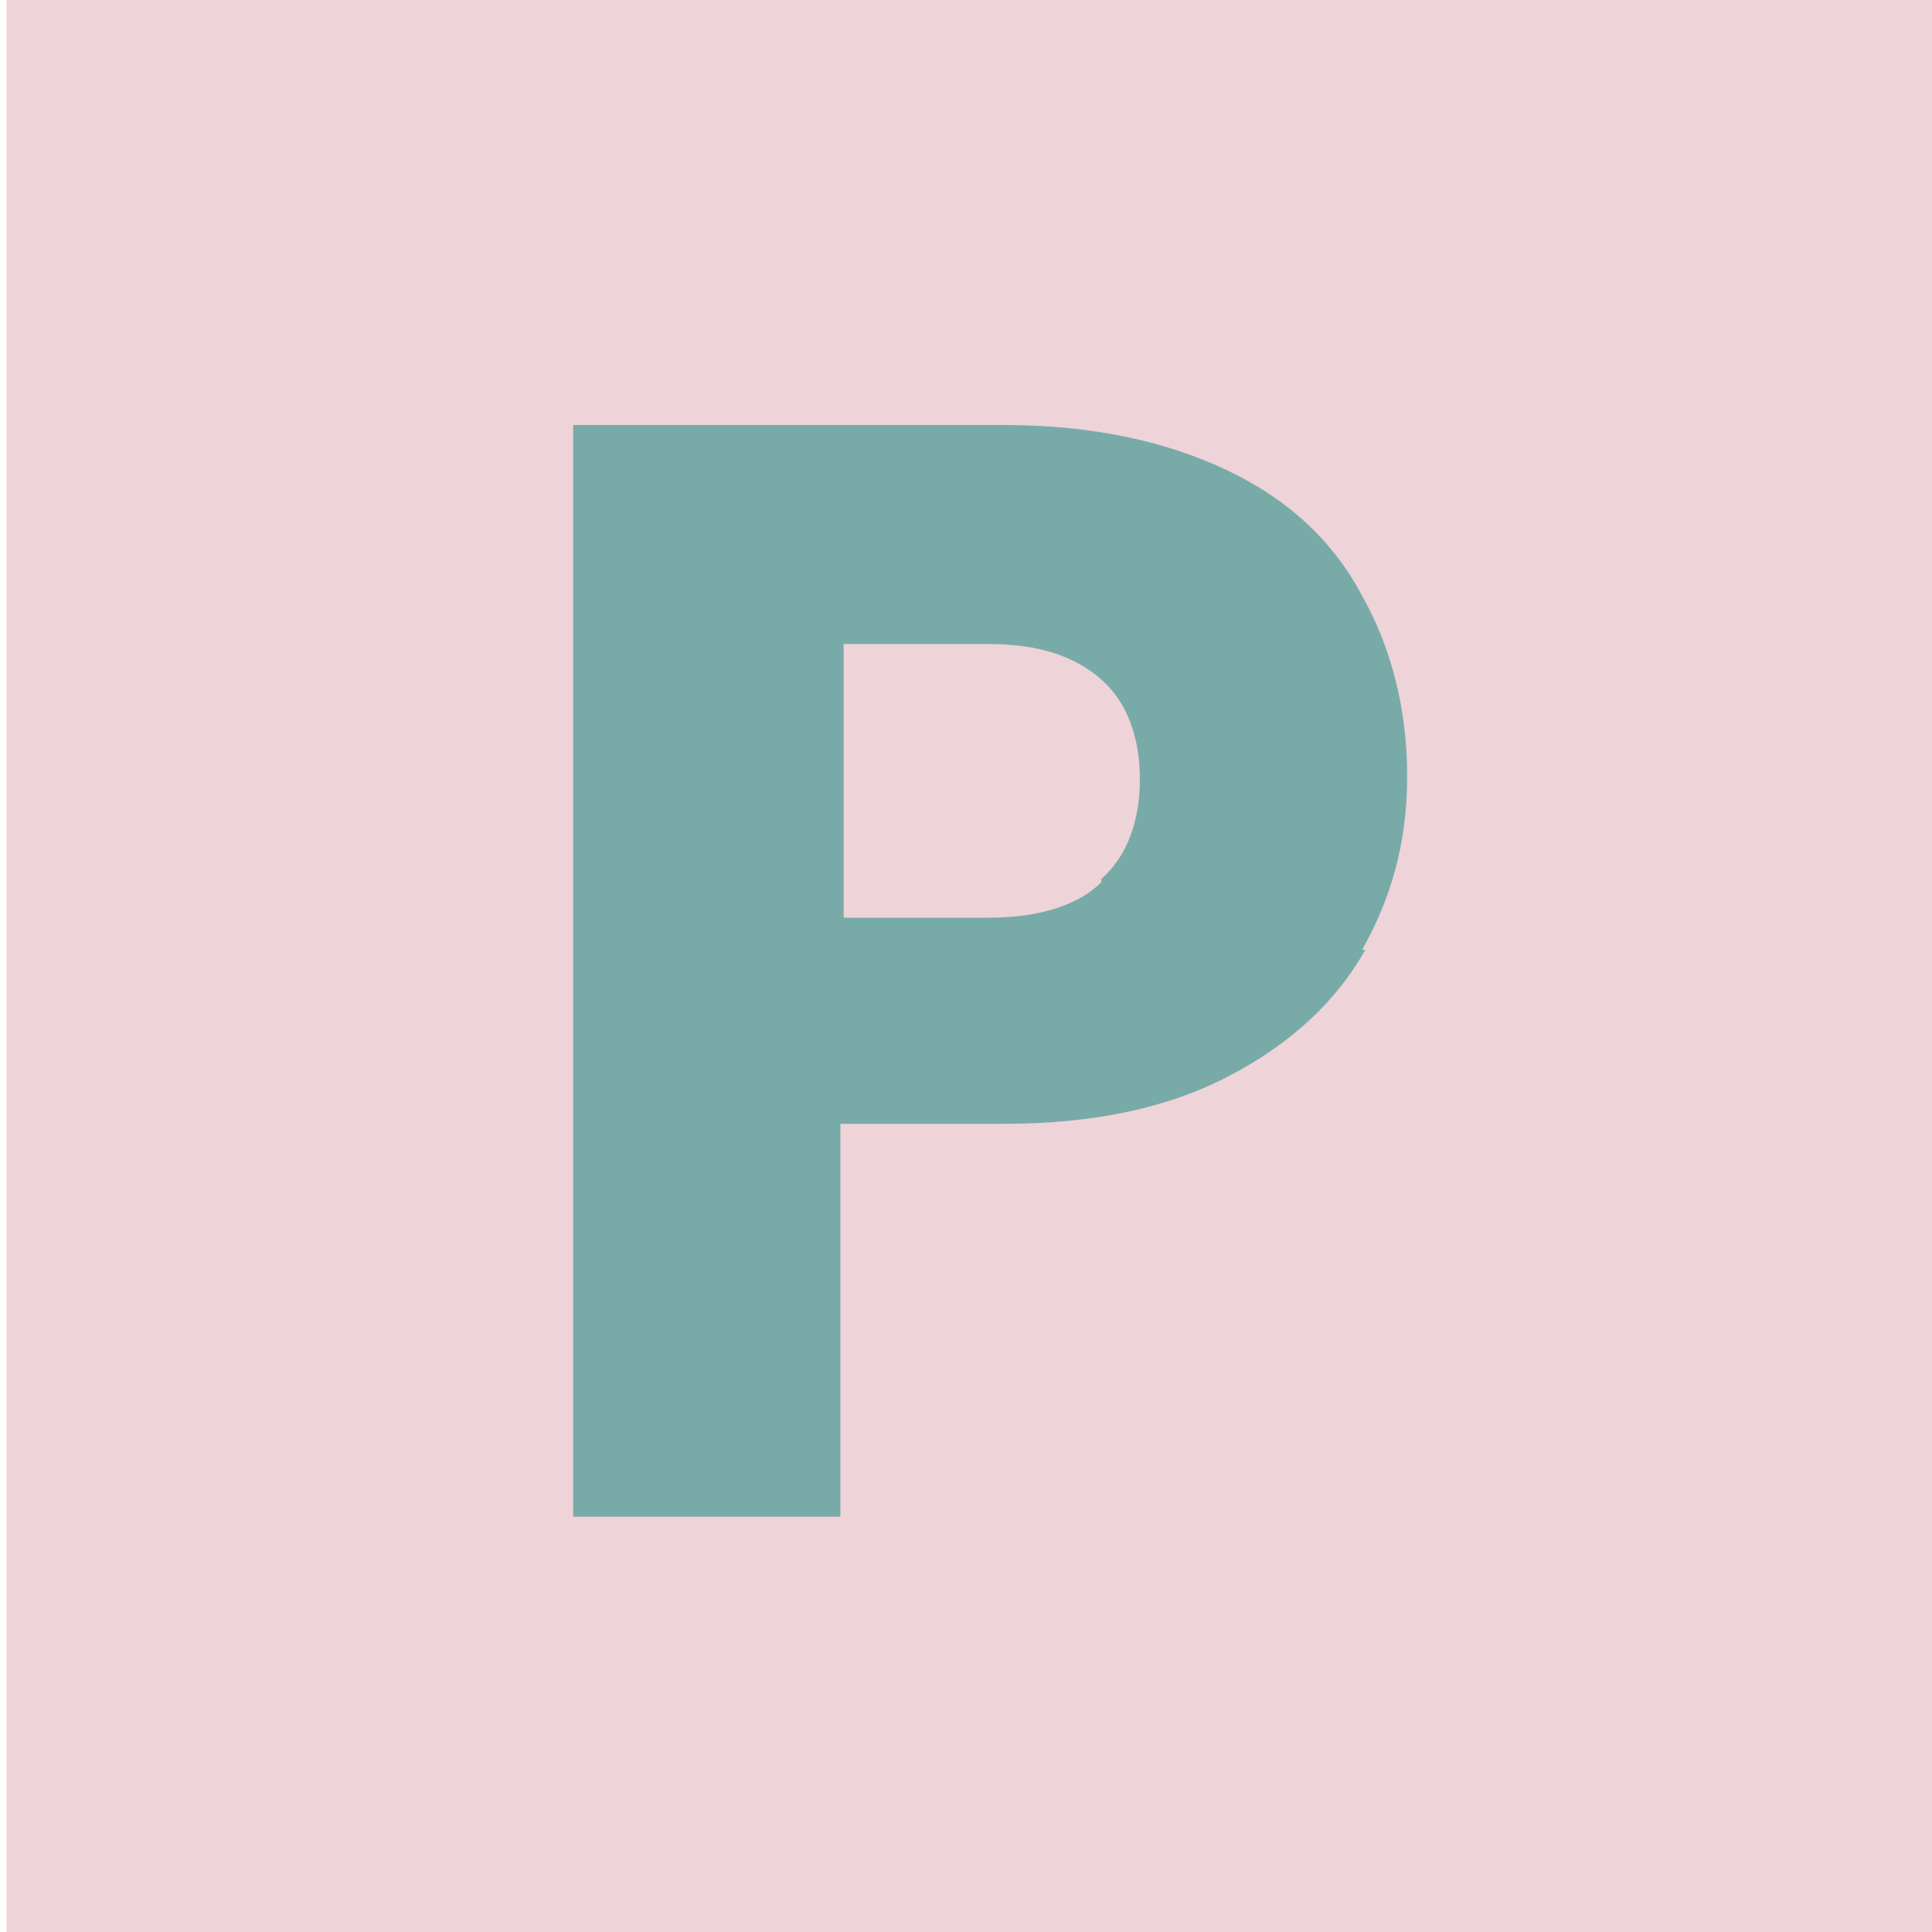
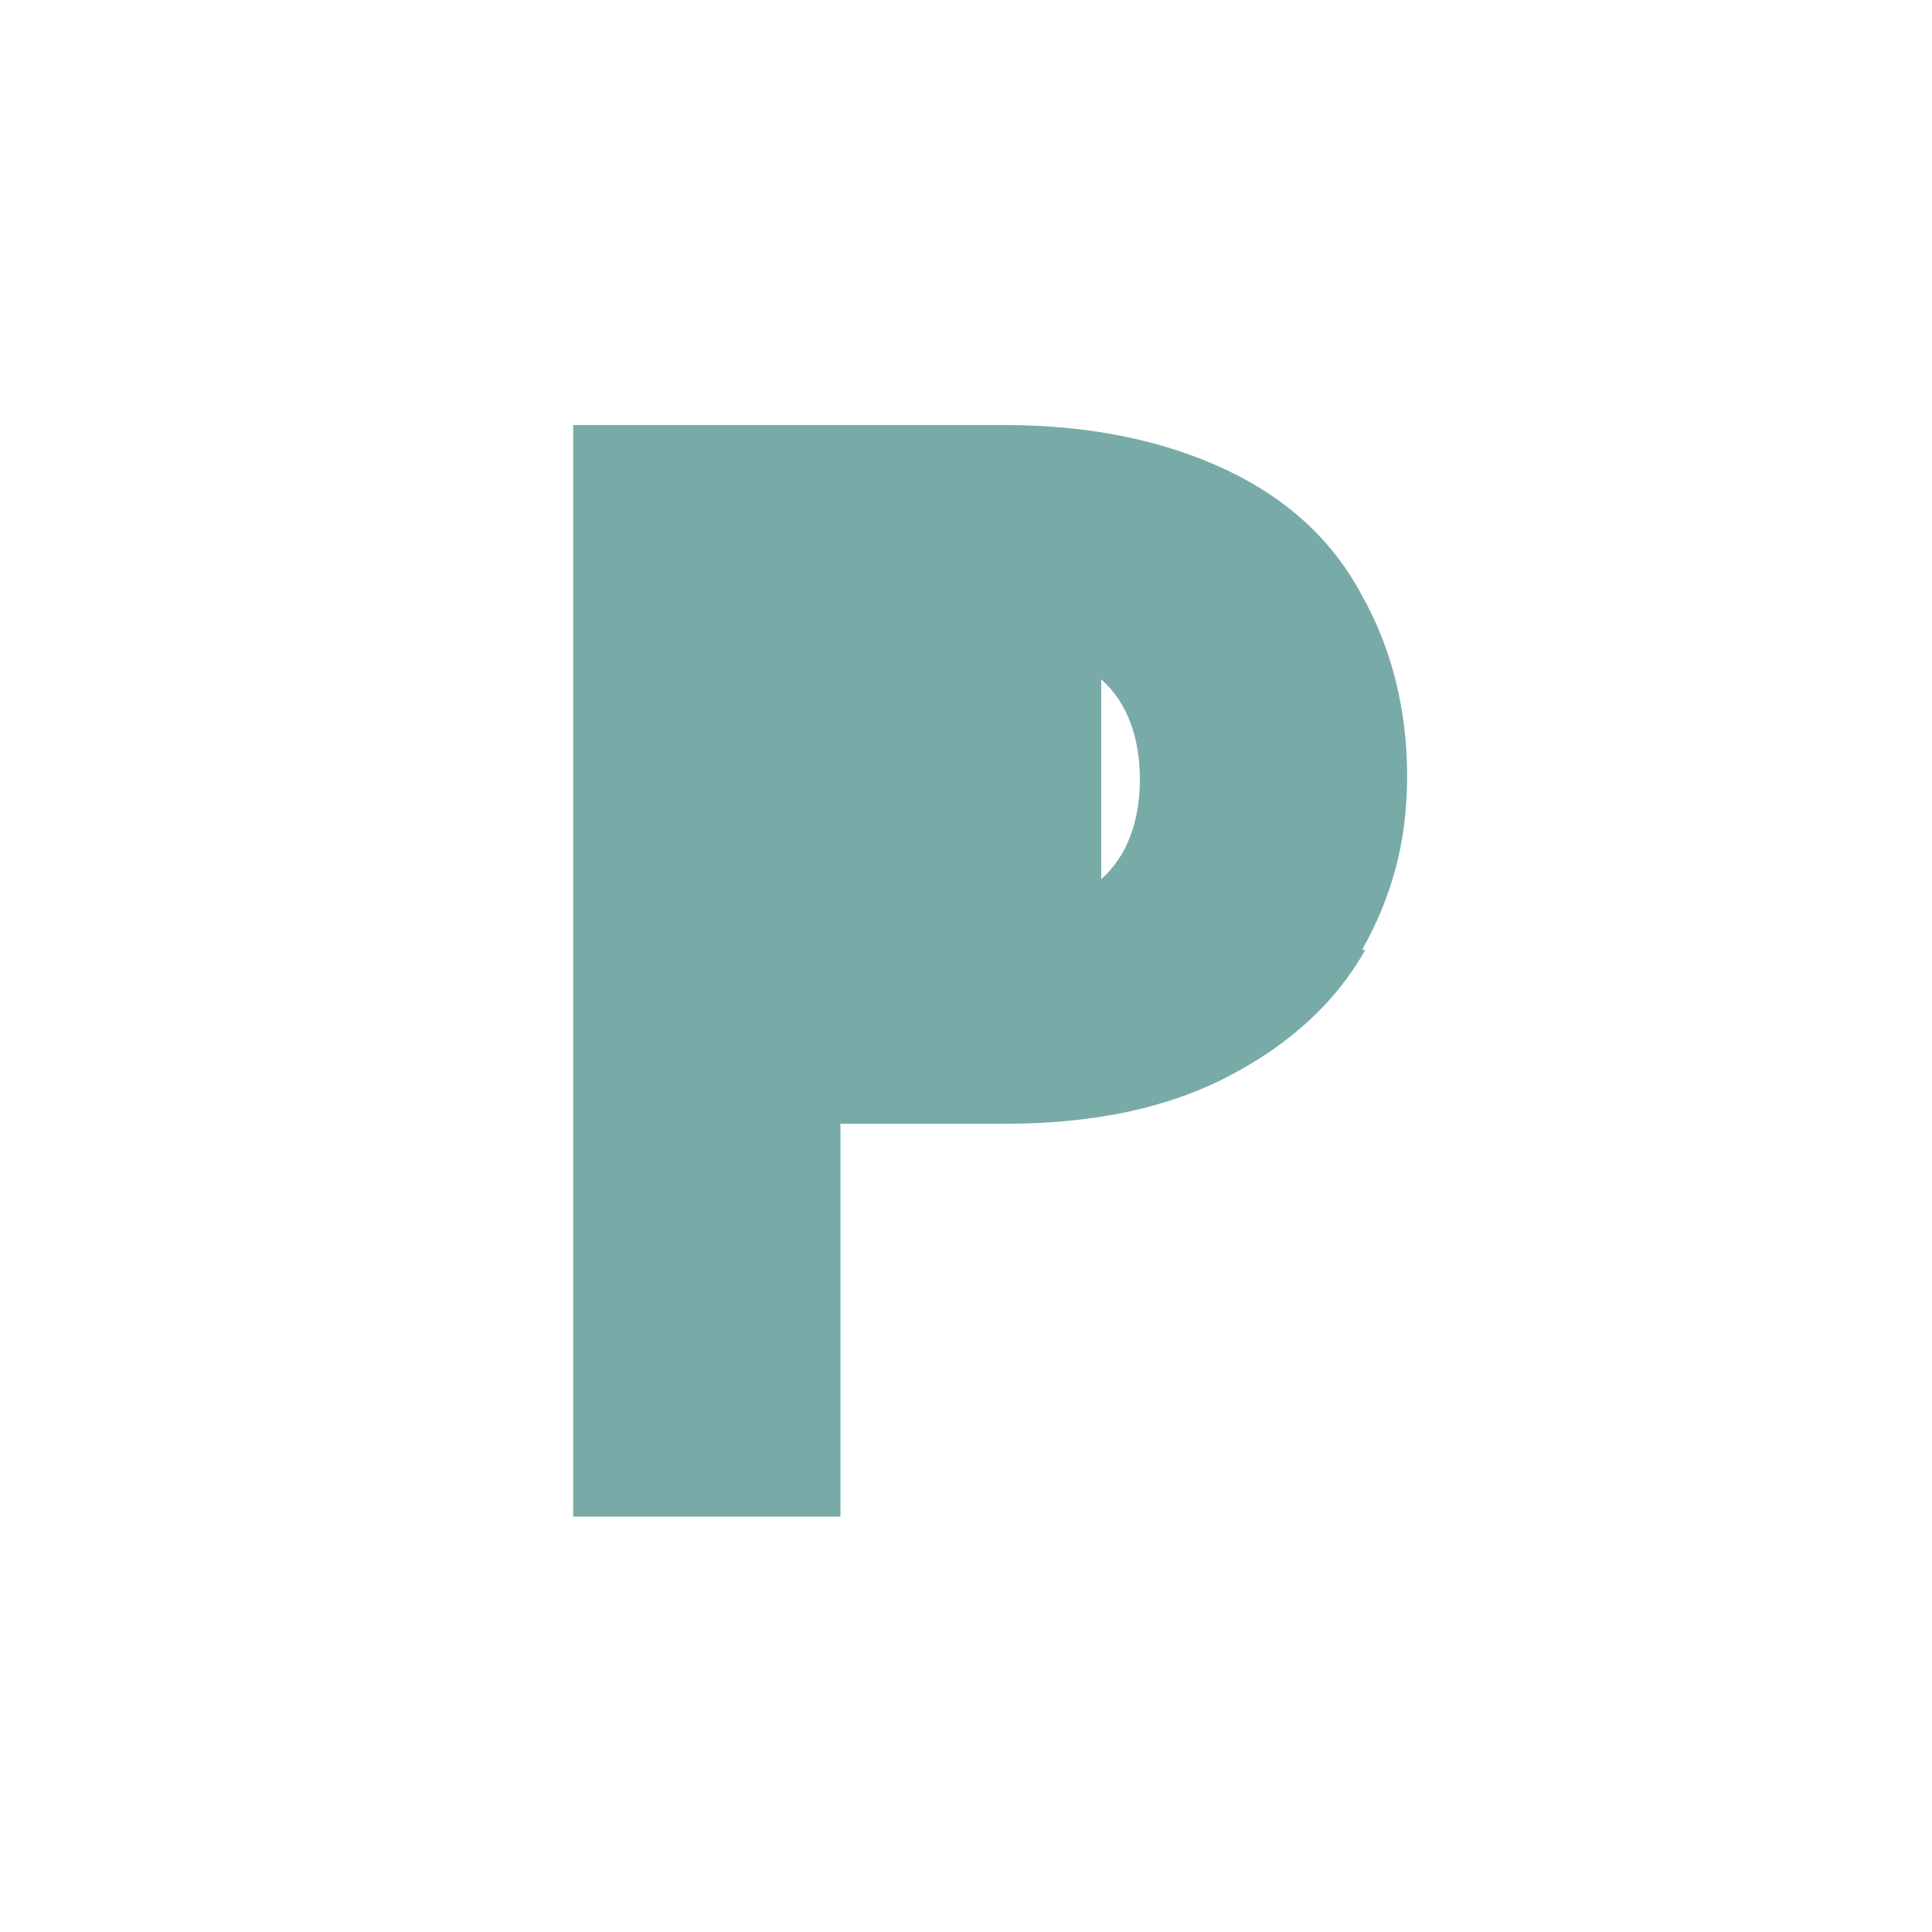
<svg xmlns="http://www.w3.org/2000/svg" version="1.1" viewBox="0 0 60 60">
  <defs>
    <style>
      .cls-1 {
        fill: #78aba8;
      }

      .cls-2 {
        fill: #eed3d9;
      }
    </style>
  </defs>
  <g>
    <g id="katman_1">
-       <rect class="cls-2" x=".2" width="60" height="60" />
-       <path class="cls-1" d="M42.4,29.5c-.9,1.6-2.3,2.9-4.2,3.9-1.9,1-4.2,1.5-7,1.5h-5.1v12.2h-8.3V13.2h13.4c2.7,0,5,.5,6.9,1.4,1.9.9,3.3,2.2,4.2,3.9.9,1.6,1.4,3.5,1.4,5.6s-.5,3.8-1.4,5.4ZM34.2,27.3c.8-.7,1.2-1.8,1.2-3.1s-.4-2.4-1.2-3.1c-.8-.7-1.9-1.1-3.5-1.1h-4.5v8.5h4.5c1.6,0,2.8-.4,3.5-1.1Z" />
+       <path class="cls-1" d="M42.4,29.5c-.9,1.6-2.3,2.9-4.2,3.9-1.9,1-4.2,1.5-7,1.5h-5.1v12.2h-8.3V13.2h13.4c2.7,0,5,.5,6.9,1.4,1.9.9,3.3,2.2,4.2,3.9.9,1.6,1.4,3.5,1.4,5.6s-.5,3.8-1.4,5.4ZM34.2,27.3c.8-.7,1.2-1.8,1.2-3.1s-.4-2.4-1.2-3.1c-.8-.7-1.9-1.1-3.5-1.1h-4.5h4.5c1.6,0,2.8-.4,3.5-1.1Z" />
    </g>
  </g>
</svg>